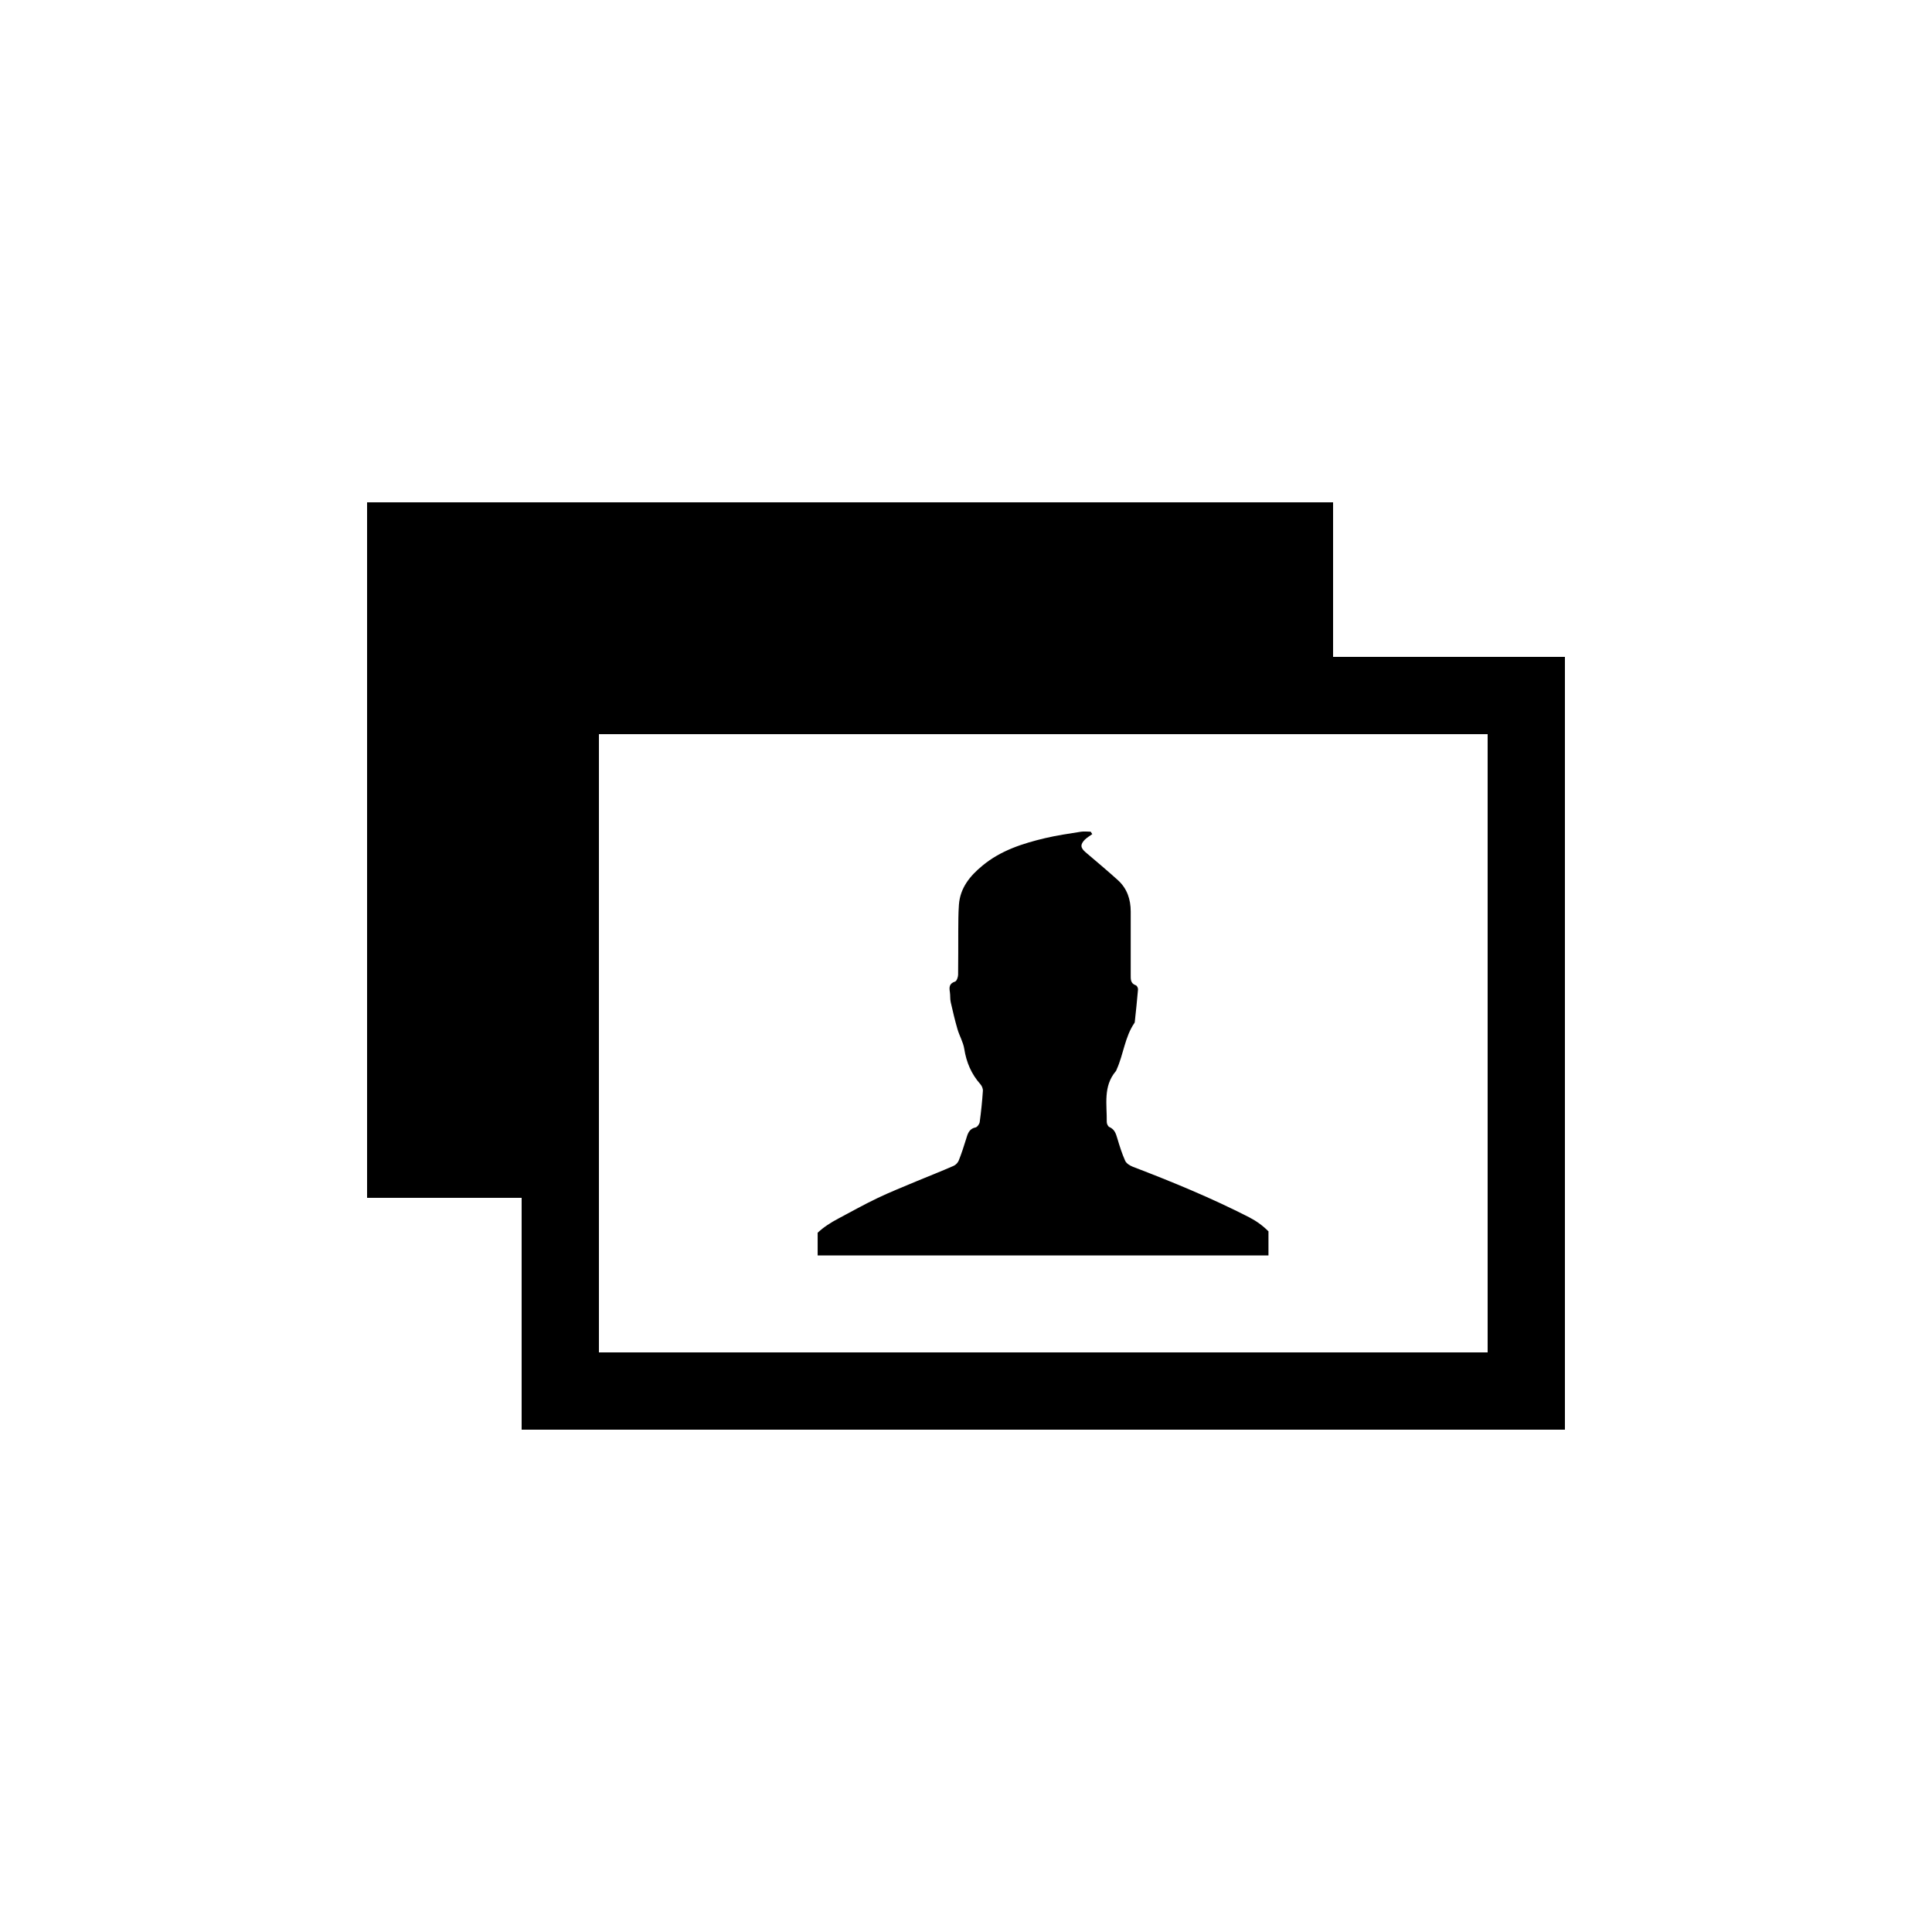
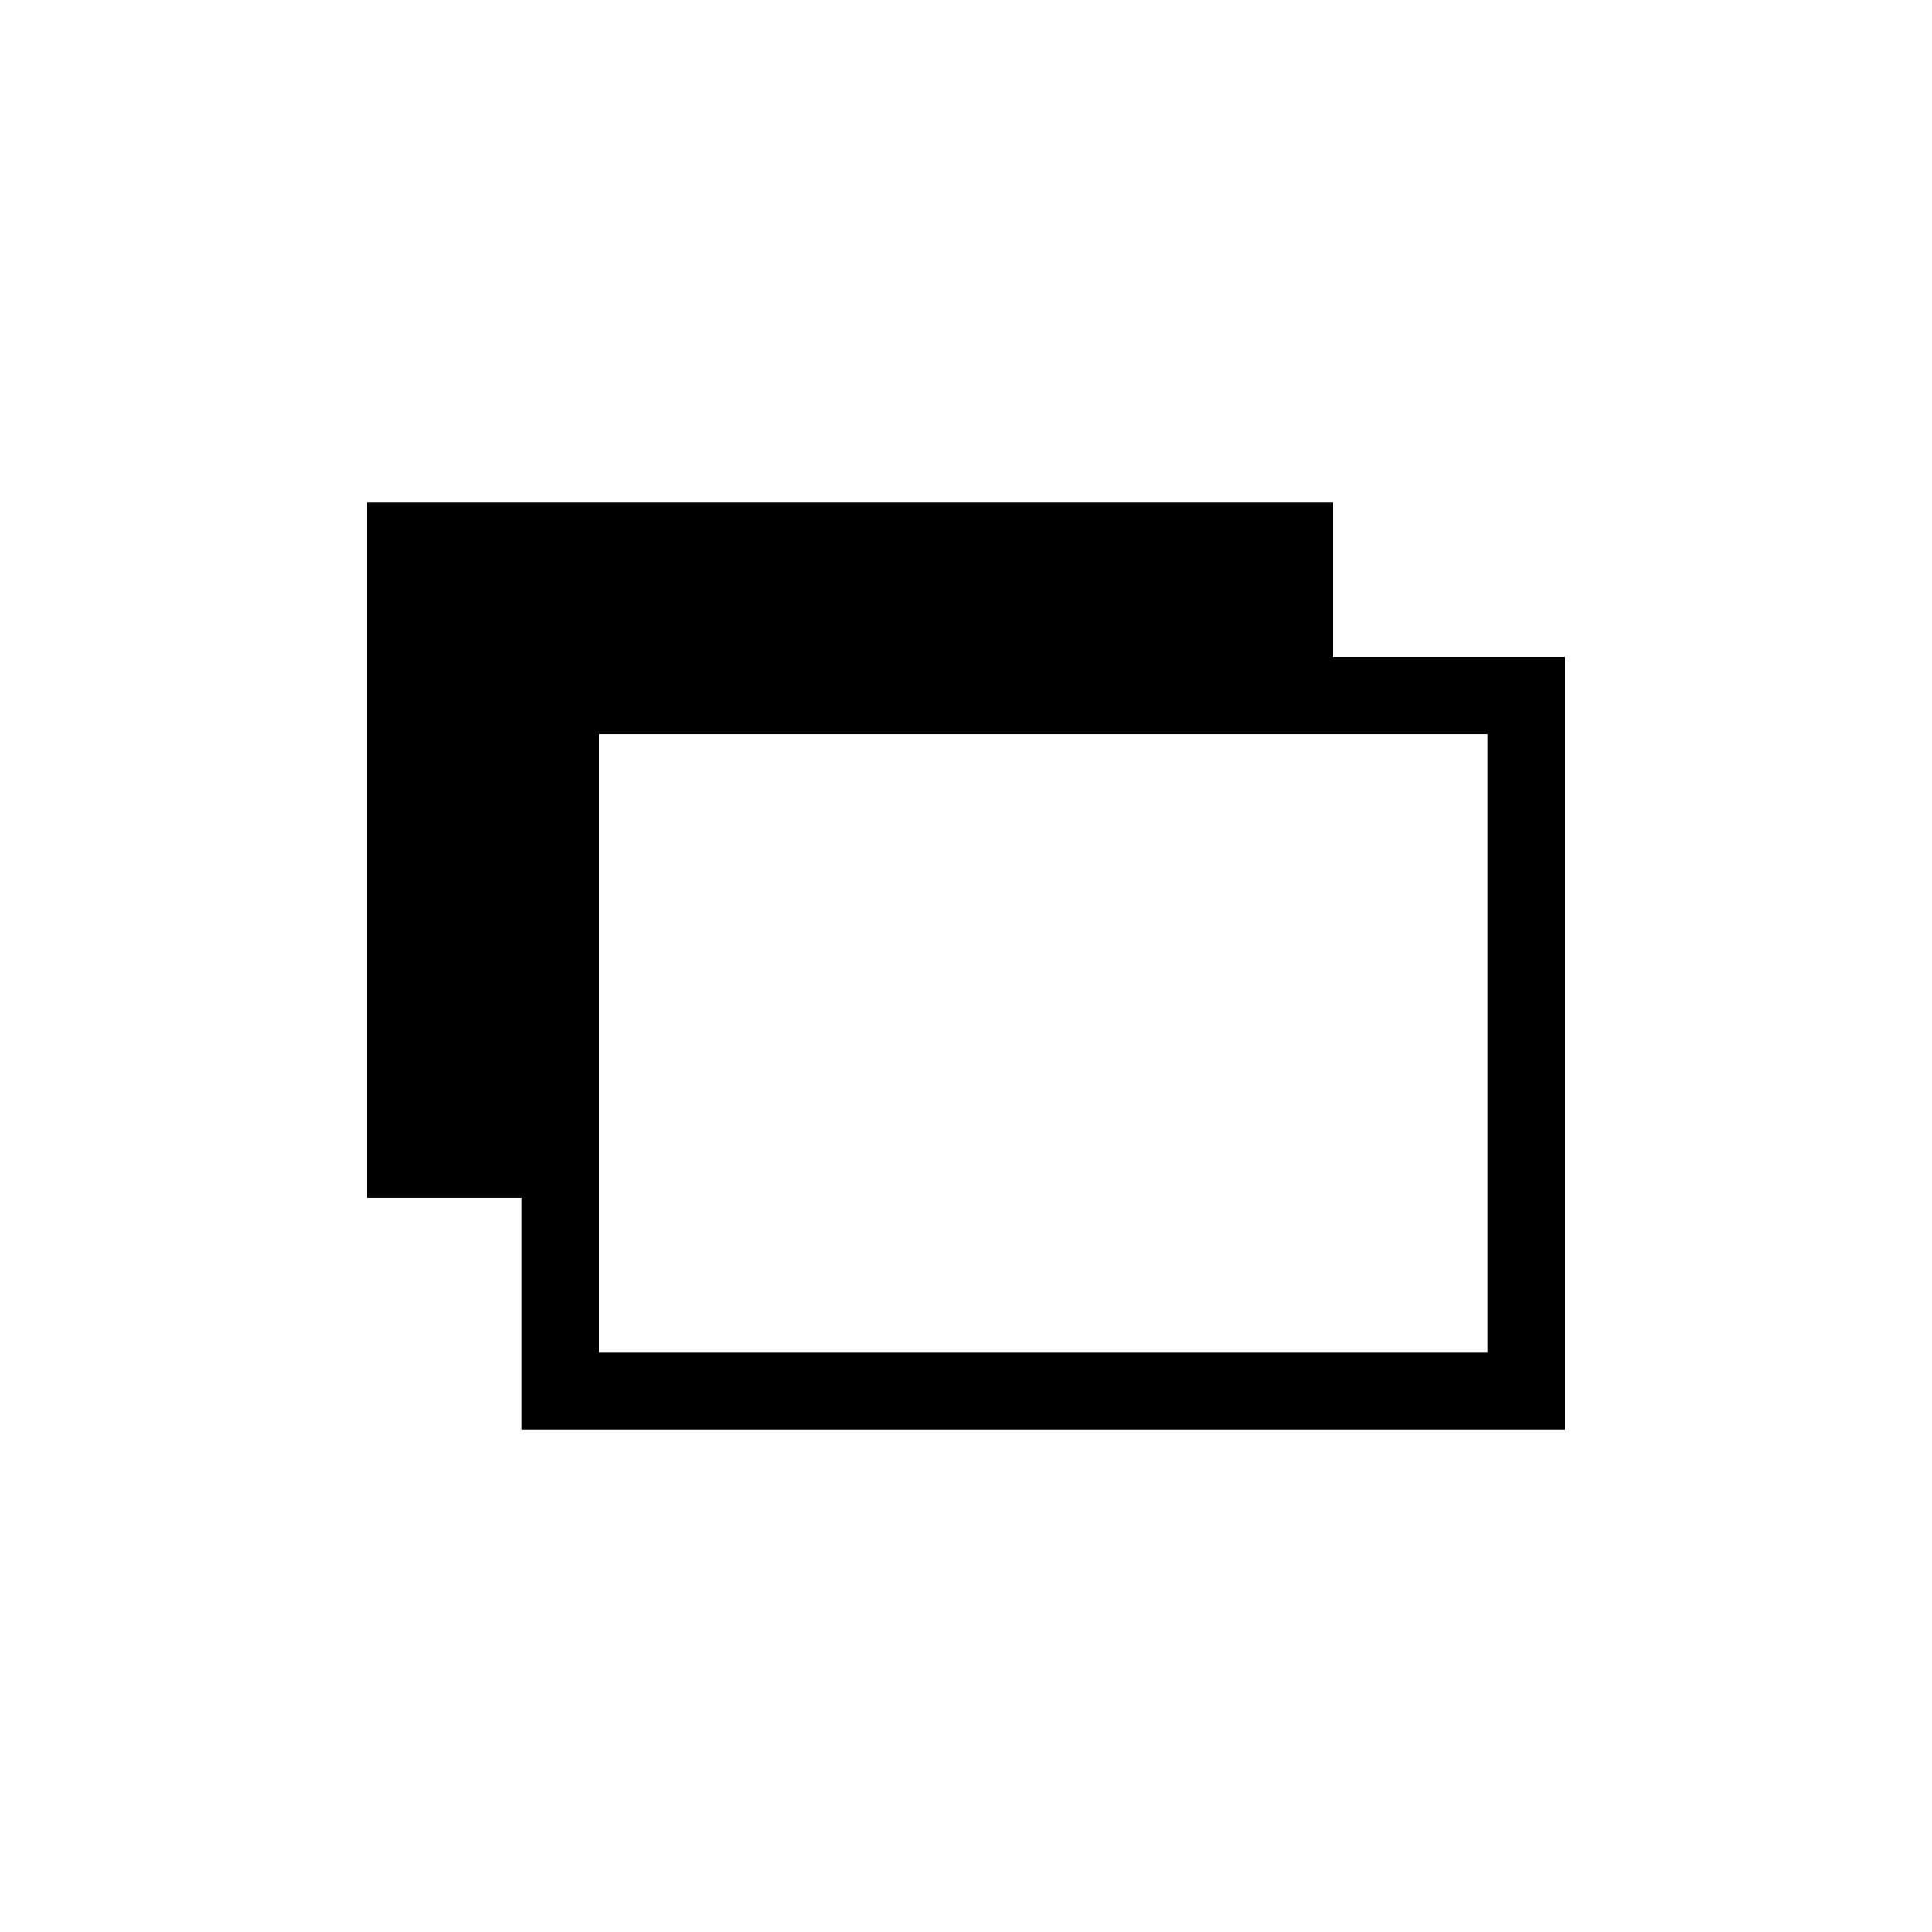
<svg xmlns="http://www.w3.org/2000/svg" version="1.1" id="Layer_1" x="0px" y="0px" width="50px" height="50px" viewBox="0 0 50 50" enable-background="new 0 0 50 50" xml:space="preserve">
  <g>
    <path d="M34.5,17v-4h-25v18h4v6h27V17H34.5z M38.5,35h-23V19h23V35z" />
-     <path d="M32.833,31.873c-0.142-0.146-0.312-0.27-0.505-0.37c-0.977-0.5-1.988-0.916-3.012-1.308   c-0.075-0.029-0.166-0.086-0.197-0.155c-0.083-0.185-0.143-0.379-0.201-0.573c-0.037-0.124-0.07-0.24-0.207-0.299   c-0.037-0.016-0.07-0.088-0.068-0.133c0.006-0.45-0.098-0.921,0.234-1.312c0.012-0.012,0.016-0.029,0.021-0.043   c0.18-0.394,0.211-0.843,0.463-1.209c0.006-0.008,0.008-0.021,0.008-0.031c0.029-0.278,0.061-0.558,0.083-0.836   c0.002-0.035-0.028-0.096-0.058-0.105c-0.14-0.05-0.131-0.16-0.131-0.271c0-0.546,0-1.091,0-1.636c0-0.317-0.094-0.599-0.332-0.814   c-0.272-0.246-0.554-0.482-0.834-0.72c-0.135-0.114-0.146-0.202-0.021-0.328c0.056-0.056,0.128-0.096,0.192-0.143   c-0.014-0.021-0.027-0.042-0.041-0.063c-0.084,0-0.172-0.012-0.254,0.001c-0.31,0.05-0.621,0.094-0.926,0.166   c-0.581,0.138-1.146,0.319-1.617,0.708c-0.324,0.266-0.581,0.576-0.613,1.015c-0.017,0.229-0.015,0.46-0.017,0.69   c-0.002,0.375,0.002,0.75-0.004,1.124c-0.001,0.061-0.037,0.161-0.078,0.175c-0.152,0.049-0.156,0.146-0.135,0.272   c0.014,0.086,0.002,0.178,0.022,0.262c0.053,0.234,0.108,0.469,0.175,0.699c0.05,0.172,0.148,0.334,0.175,0.508   c0.055,0.35,0.184,0.652,0.418,0.916c0.039,0.043,0.069,0.117,0.064,0.174c-0.018,0.27-0.046,0.537-0.082,0.805   c-0.007,0.052-0.063,0.129-0.107,0.139c-0.178,0.037-0.206,0.176-0.249,0.313c-0.056,0.183-0.116,0.366-0.187,0.544   c-0.022,0.055-0.077,0.113-0.132,0.137c-0.317,0.139-0.64,0.266-0.959,0.398c-0.34,0.144-0.683,0.279-1.015,0.438   c-0.342,0.164-0.674,0.349-1.008,0.527c-0.197,0.104-0.381,0.222-0.537,0.368v0.587c3.889,0,7.778,0,11.667,0v-0.616H32.833z" />
  </g>
</svg>